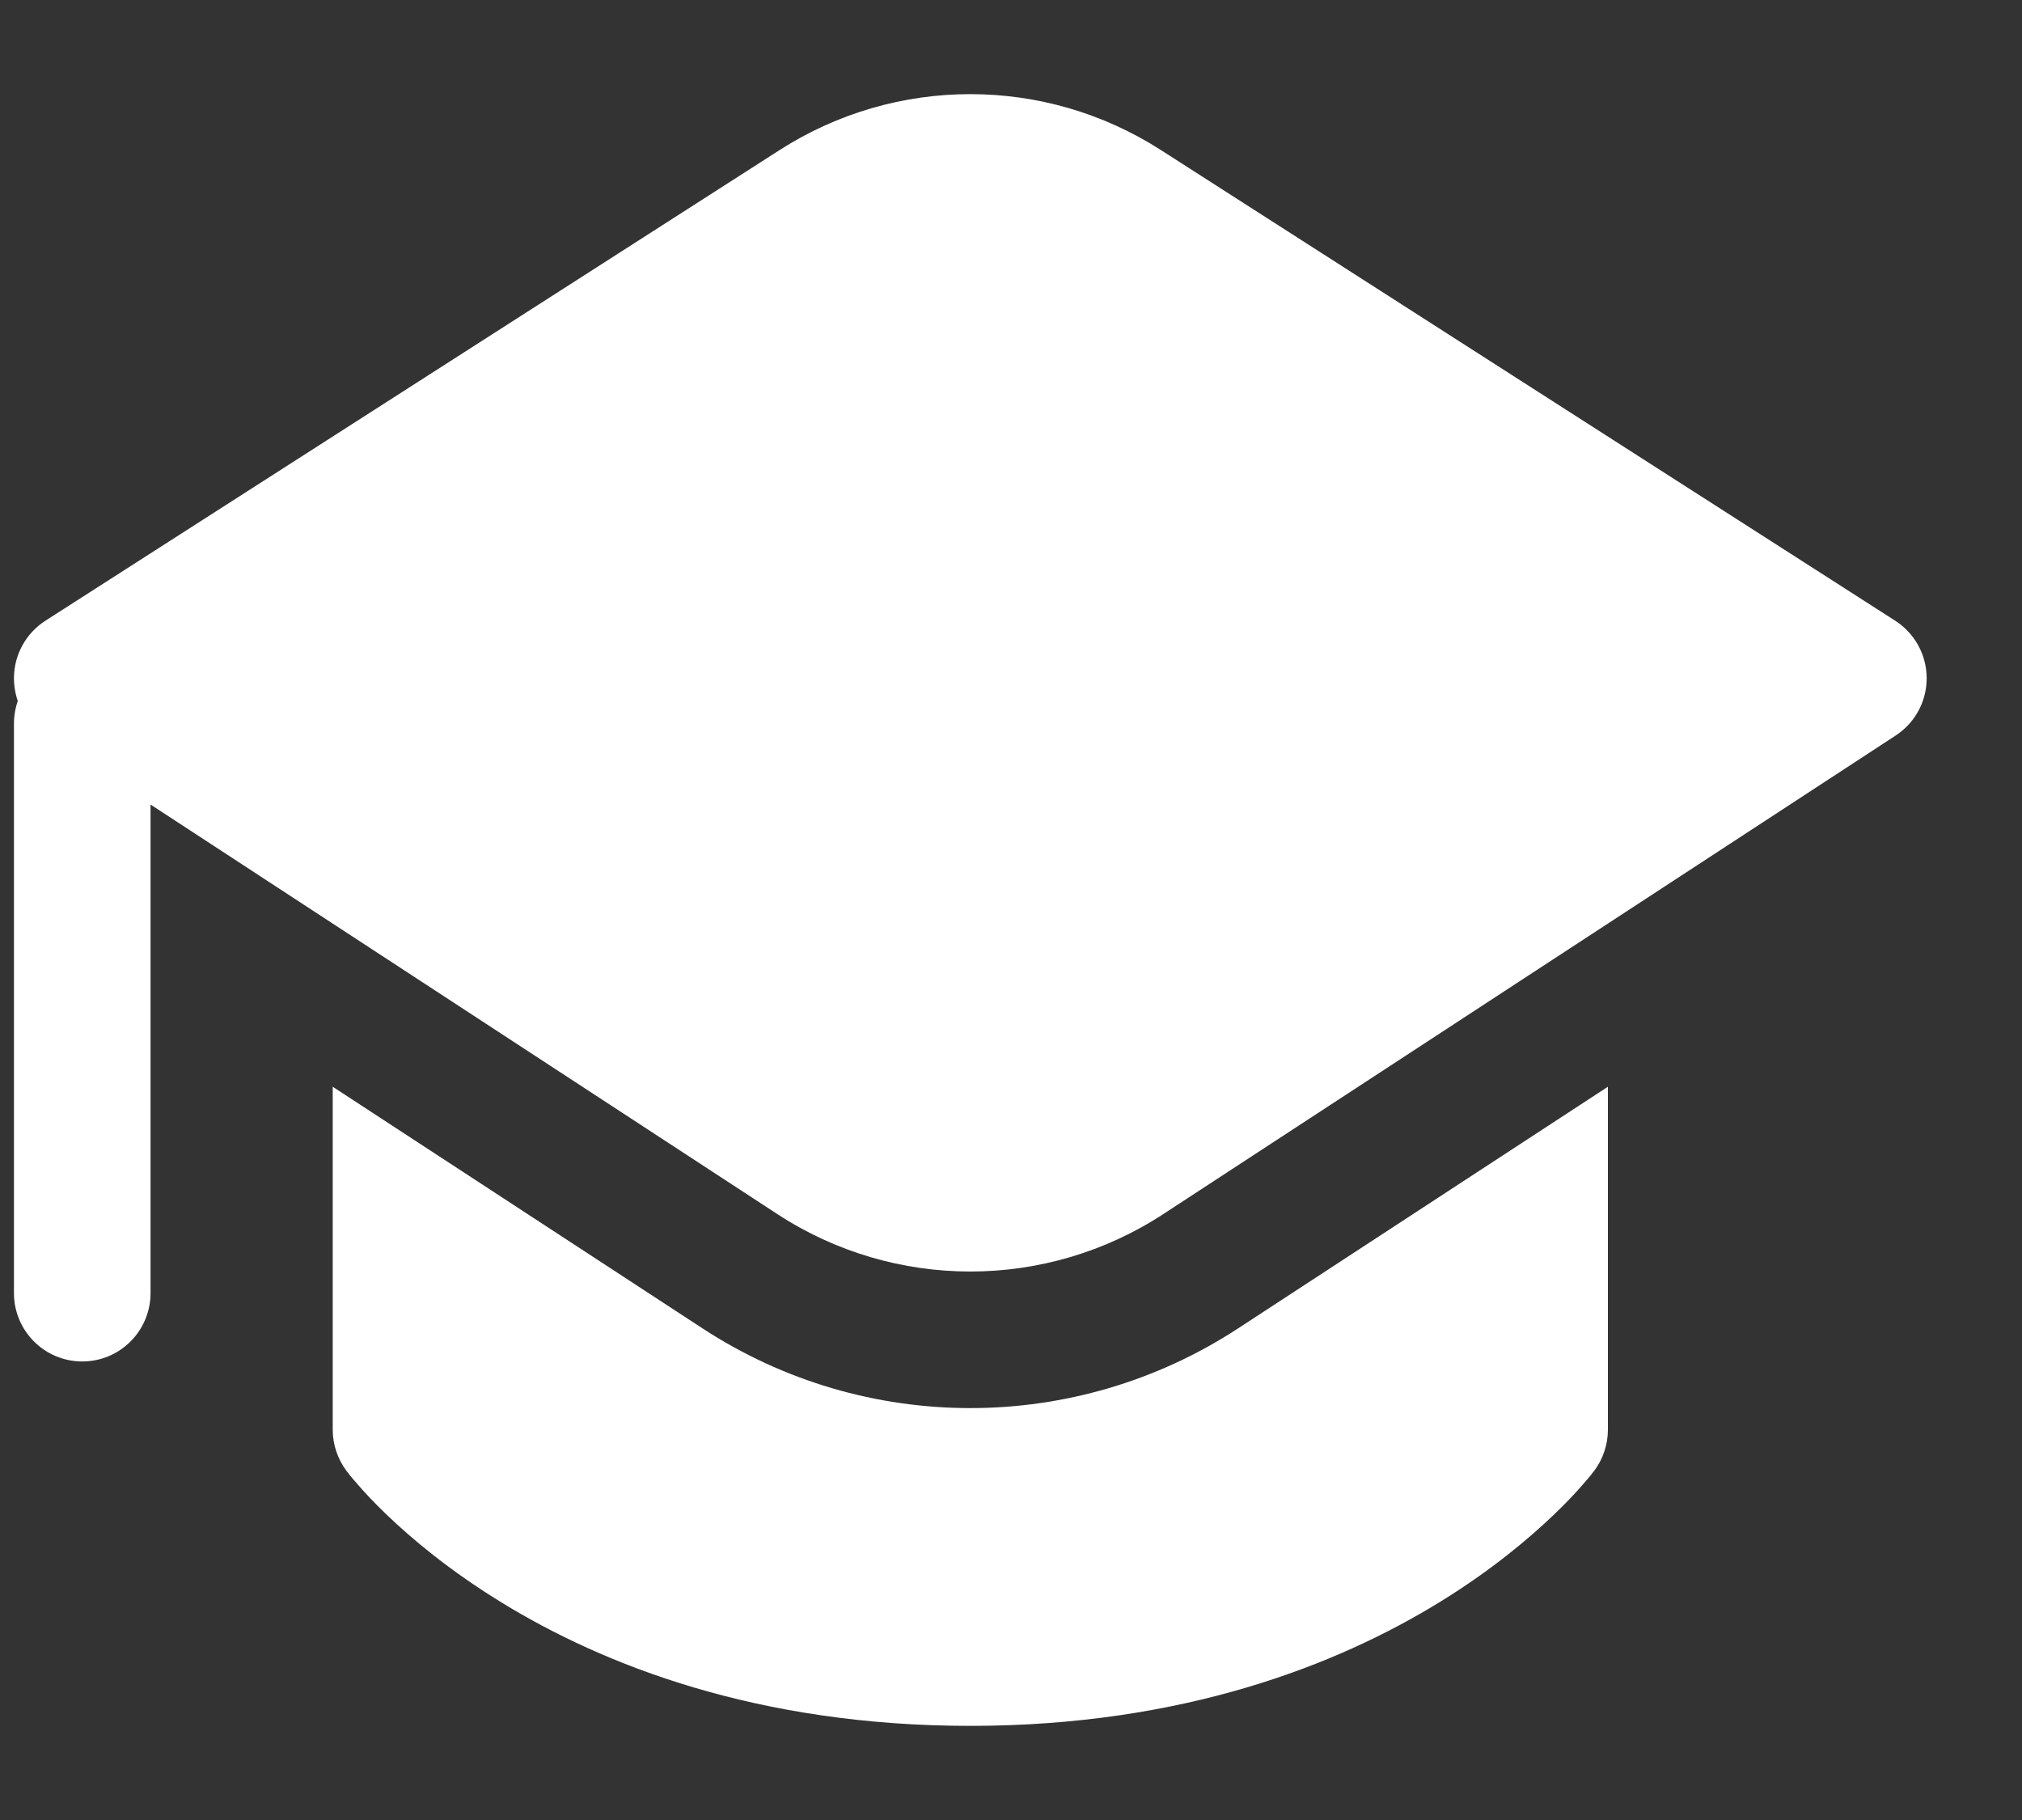
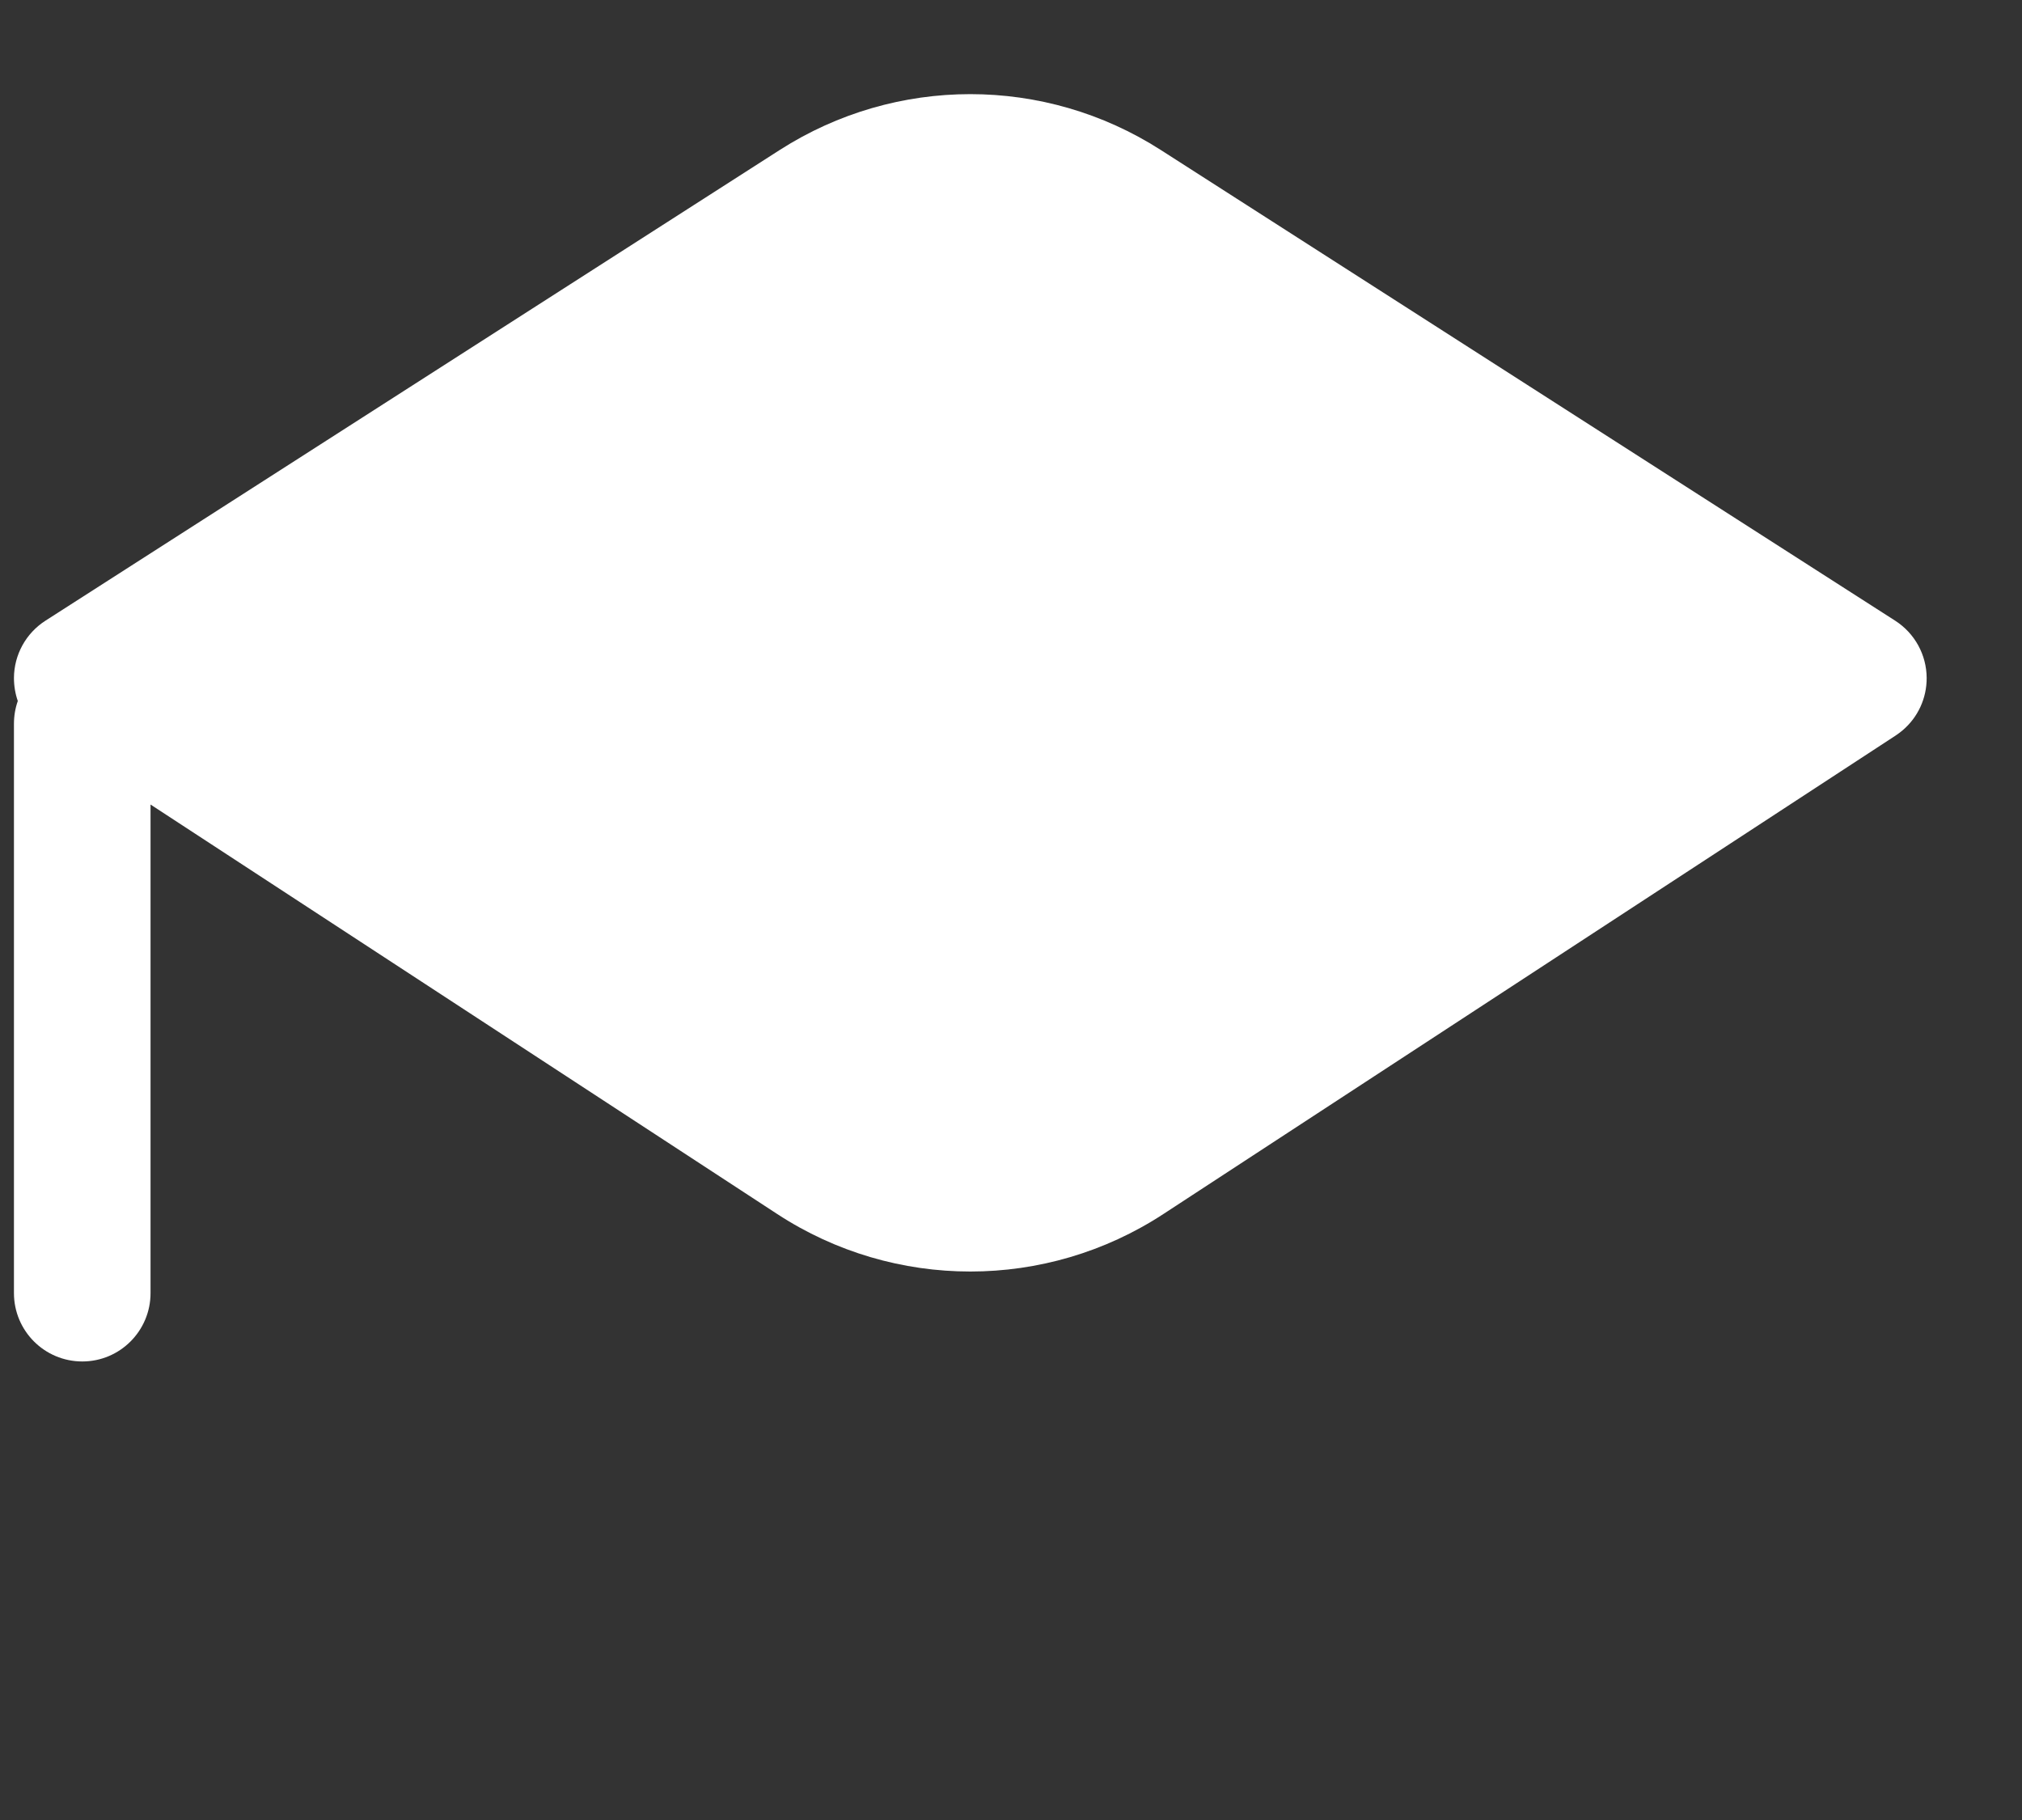
<svg xmlns="http://www.w3.org/2000/svg" width="20" height="18" viewBox="0 0 20 18" fill="none">
  <rect x="0" y="0" width="20" height="18" fill="#333333" stroke="none" />
-   <path d="M3.291 14.141V10.748L6.949 13.138C8.558 14.189 10.637 14.189 12.246 13.138L15.904 10.748V14.141C15.904 14.287 15.856 14.429 15.769 14.546L15.768 14.547L15.767 14.549L15.764 14.552L15.756 14.562L15.745 14.576L15.734 14.591C15.715 14.614 15.689 14.645 15.656 14.682C15.591 14.758 15.496 14.86 15.37 14.98C15.12 15.22 14.748 15.532 14.245 15.842C13.233 16.465 11.704 17.069 9.597 17.069C7.49 17.069 5.961 16.465 4.95 15.842C4.446 15.532 4.074 15.22 3.824 14.98C3.699 14.86 3.604 14.758 3.539 14.682C3.506 14.645 3.48 14.614 3.461 14.591C3.452 14.579 3.444 14.569 3.439 14.562L3.431 14.552L3.428 14.549L3.427 14.547C3.34 14.43 3.291 14.287 3.291 14.141Z" fill="white" />
  <path d="M18.751 7.274L11.507 12.007C10.347 12.765 8.848 12.765 7.688 12.007L1.489 7.957V12.789C1.489 13.162 1.187 13.465 0.814 13.465C0.44 13.465 0.138 13.162 0.138 12.789V7.159C0.138 7.08 0.151 7.004 0.176 6.933C0.151 6.861 0.138 6.784 0.138 6.705C0.139 6.476 0.256 6.263 0.449 6.139L7.713 1.483C8.862 0.747 10.333 0.747 11.481 1.483L18.746 6.139C18.939 6.263 19.056 6.476 19.057 6.705C19.058 6.906 18.97 7.095 18.819 7.223C18.797 7.241 18.775 7.258 18.751 7.274Z" fill="white" />
</svg>